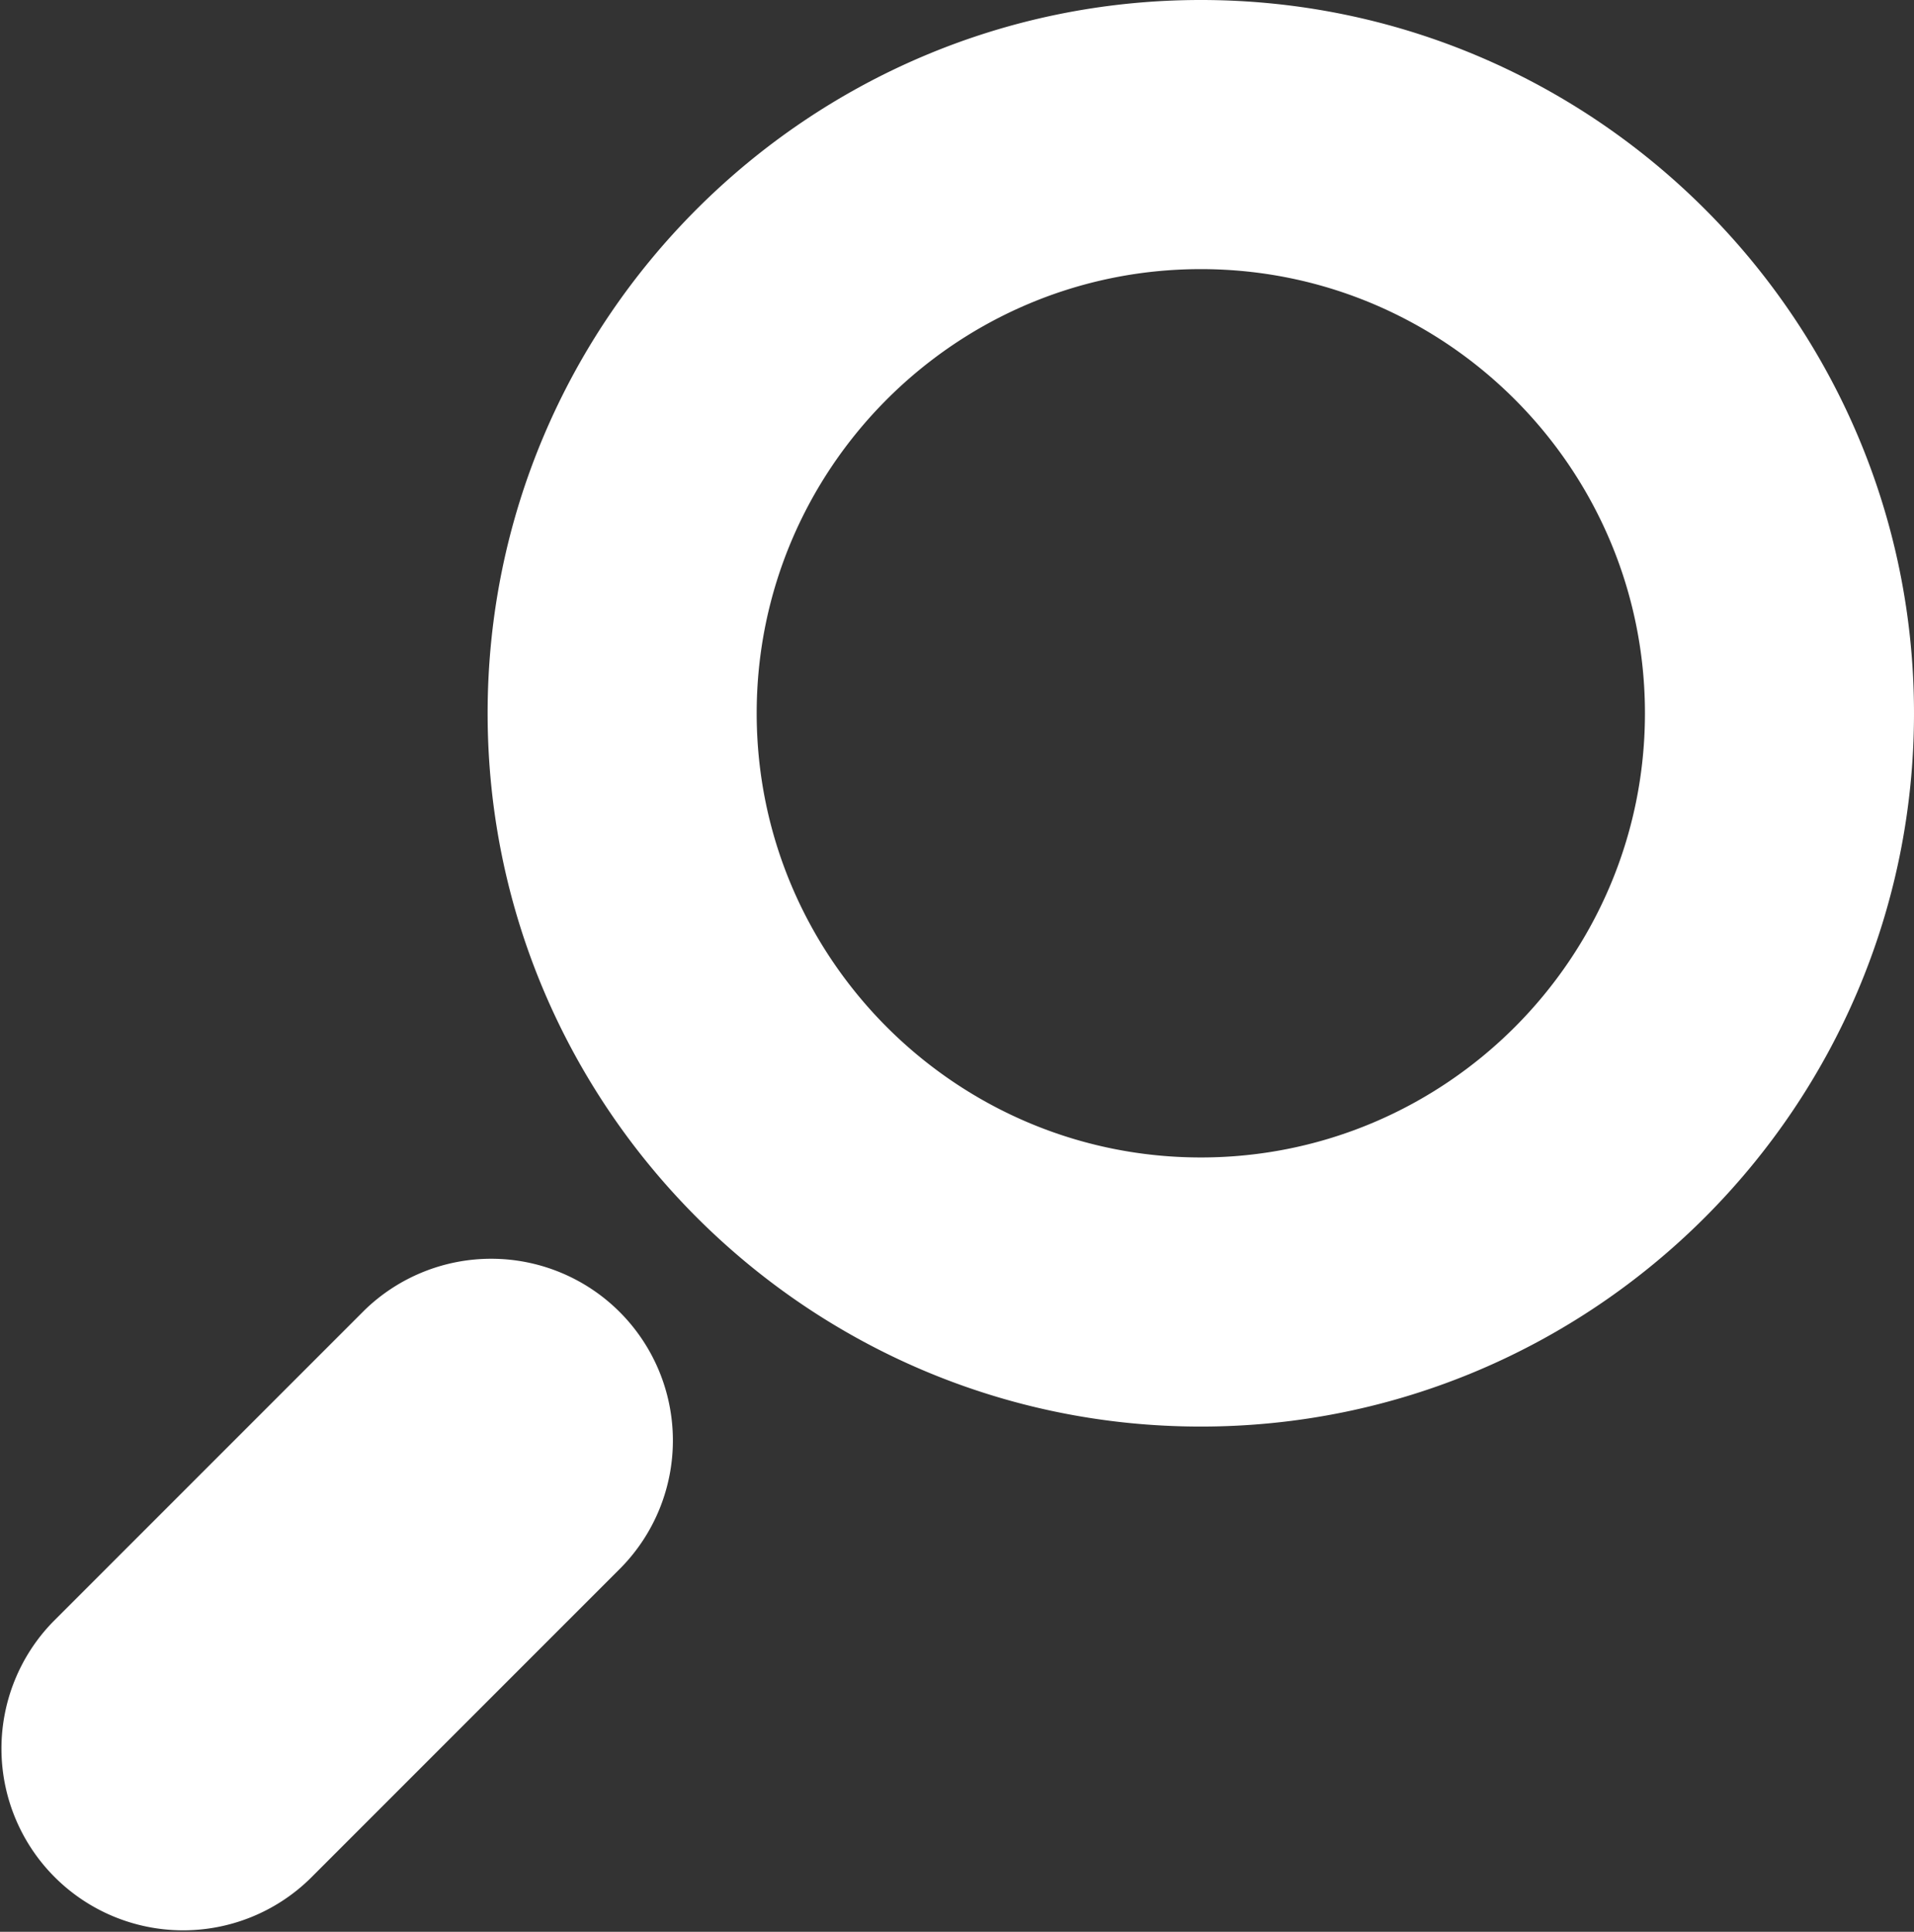
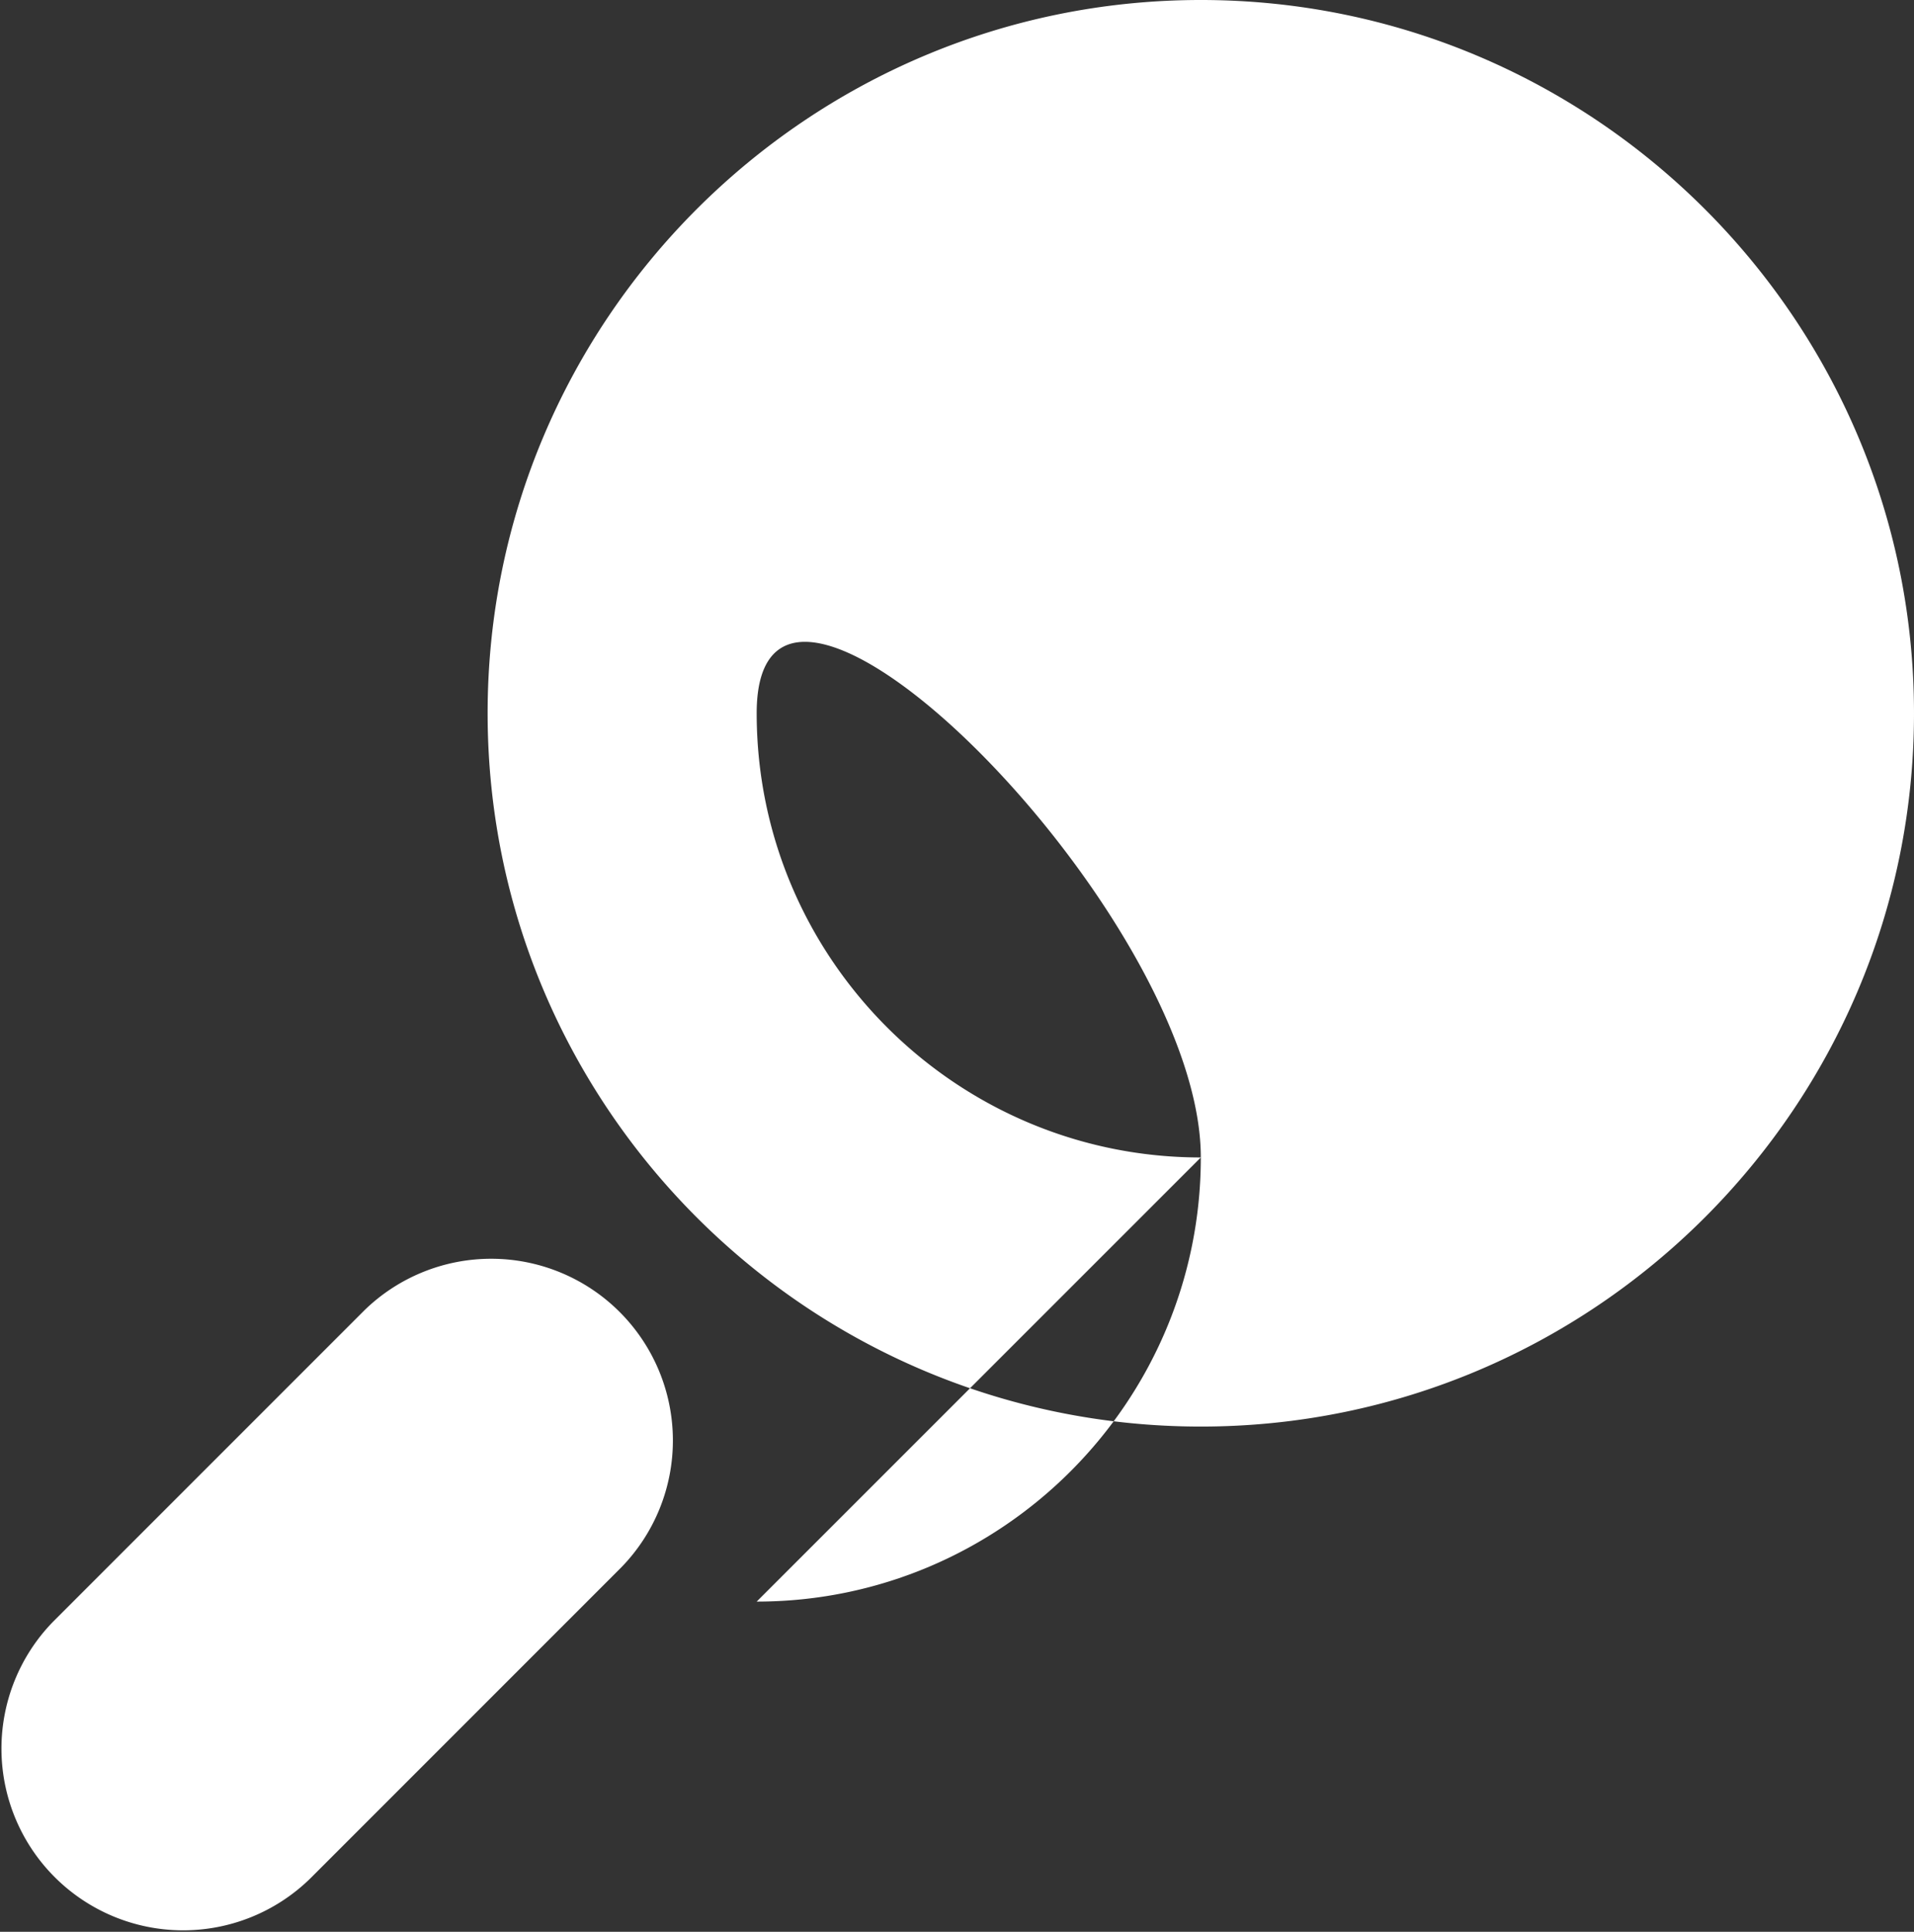
<svg xmlns="http://www.w3.org/2000/svg" width="21.341" height="21.535">
  <rect width="100%" height="100%" fill="#333333" stroke="none" />
-   <path d="M13.389 0C9.004 0 5.437 3.566 5.437 7.951s3.567 7.952 7.952 7.952 7.952-3.567 7.952-7.952S17.773 0 13.389 0Zm0 12.903c-2.73 0-4.952-2.222-4.952-4.952S10.658 3 13.389 3s4.952 2.221 4.952 4.951-2.222 4.952-4.952 4.952Zm-9.328 1.706L.593 18.077a2.026 2.026 0 0 0 2.865 2.865l3.468-3.468a2.026 2.026 0 0 0-2.865-2.865Z" style="fill:#fff" />
+   <path d="M13.389 0C9.004 0 5.437 3.566 5.437 7.951s3.567 7.952 7.952 7.952 7.952-3.567 7.952-7.952S17.773 0 13.389 0Zm0 12.903c-2.73 0-4.952-2.222-4.952-4.952s4.952 2.221 4.952 4.951-2.222 4.952-4.952 4.952Zm-9.328 1.706L.593 18.077a2.026 2.026 0 0 0 2.865 2.865l3.468-3.468a2.026 2.026 0 0 0-2.865-2.865Z" style="fill:#fff" />
</svg>